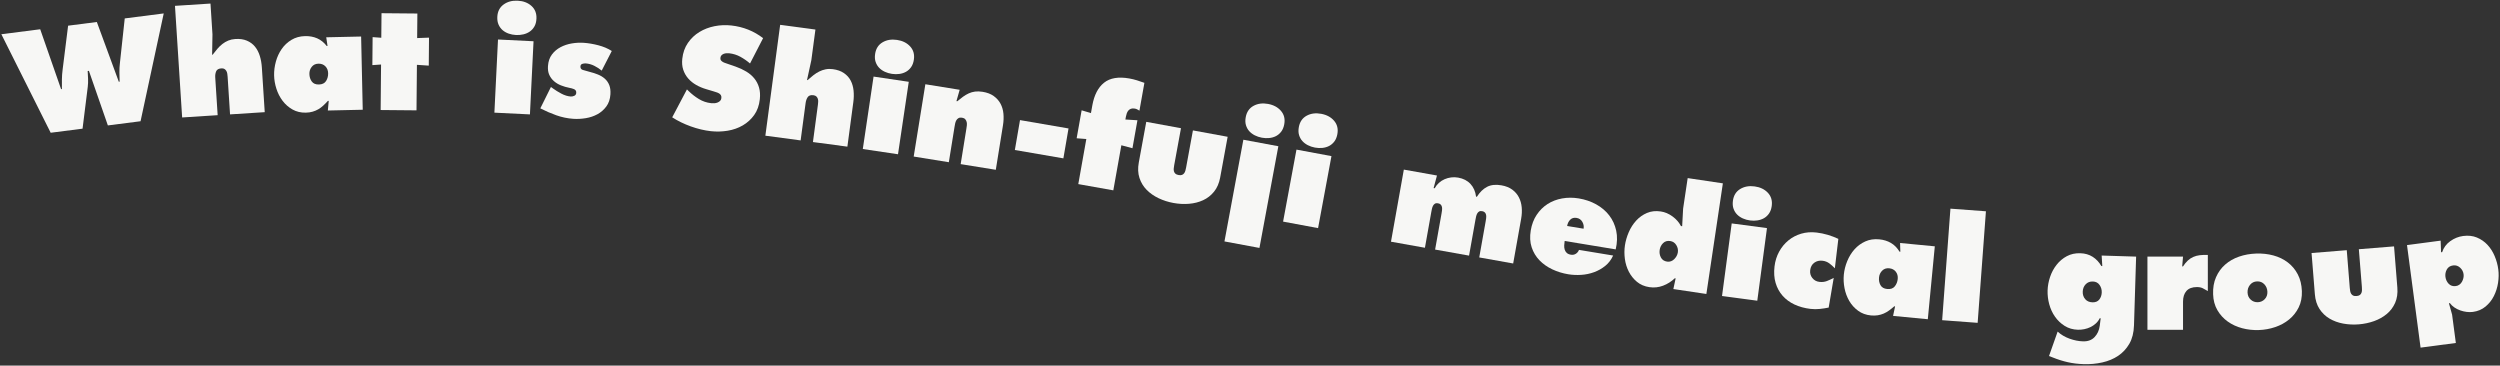
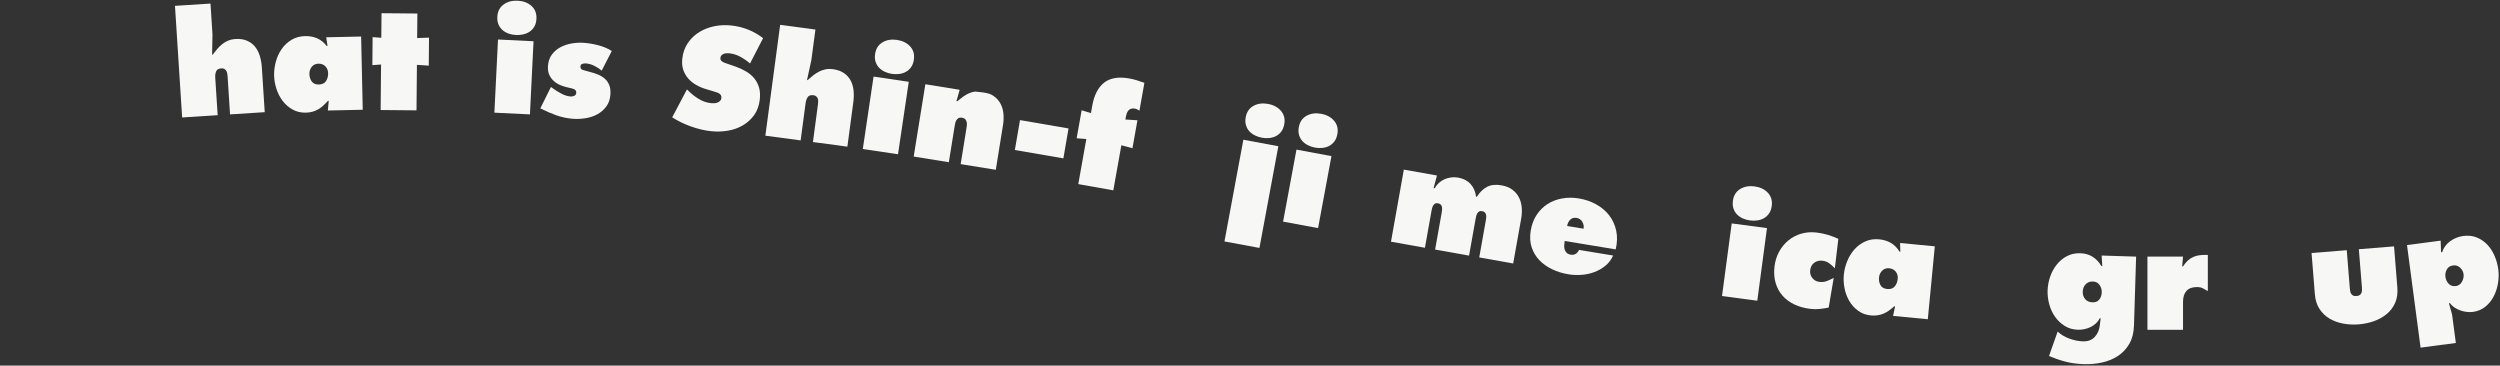
<svg xmlns="http://www.w3.org/2000/svg" width="1142" height="167" viewBox="0 0 1142 167" fill="none">
  <rect x="0" y="0" width="1142" height="167" fill="#333333" stroke="none" />
  <g clip-path="url(#clip0_86_197)">
    <g style="mix-blend-mode:multiply">
-       <path d="M18.364 13.366L27.904 40.725L28.279 40.677C28.258 39.198 28.258 37.716 28.281 36.231C28.302 34.747 28.41 33.272 28.603 31.807L31.112 11.732L44.235 10.05L54.274 37.346L54.649 37.298C54.598 35.906 54.565 34.493 54.55 33.055C54.534 31.617 54.609 30.211 54.771 28.834L56.982 8.417L74.792 6.135L64.208 55.381L49.272 57.295L40.615 32.363L40.053 32.435C40.123 33.655 40.183 34.864 40.232 36.064C40.28 37.264 40.232 38.467 40.09 39.67L37.711 58.775L23.151 60.641L0.617 15.64L18.364 13.366Z" fill="#F7F7F5" />
      <path d="M79.93 2.67L96.151 1.628L97.055 15.711L96.894 25.001L97.145 24.985C97.843 24.056 98.554 23.169 99.279 22.323C100.003 21.477 100.776 20.733 101.597 20.091C102.418 19.449 103.311 18.929 104.275 18.529C105.238 18.132 106.306 17.894 107.48 17.819C109.534 17.686 111.308 17.942 112.801 18.582C114.293 19.223 115.52 20.134 116.48 21.312C117.44 22.493 118.171 23.898 118.676 25.527C119.18 27.158 119.491 28.895 119.611 30.739L120.927 51.234L105.083 52.252L103.977 35.025C103.951 34.607 103.9 34.158 103.828 33.677C103.755 33.198 103.612 32.776 103.399 32.41C103.186 32.044 102.904 31.748 102.552 31.517C102.2 31.288 101.732 31.191 101.145 31.229C99.887 31.31 99.085 31.762 98.739 32.583C98.391 33.405 98.252 34.34 98.319 35.388L99.425 52.614L83.204 53.656L79.93 2.67Z" fill="#F7F7F5" />
      <path d="M150.17 46.061L149.792 46.07C149.054 46.884 148.334 47.614 147.635 48.259C146.934 48.905 146.191 49.457 145.403 49.915C144.615 50.374 143.752 50.739 142.812 51.012C141.873 51.285 140.836 51.434 139.703 51.459C137.435 51.509 135.409 51.027 133.622 50.018C131.835 49.009 130.325 47.686 129.092 46.053C127.859 44.421 126.914 42.583 126.261 40.538C125.607 38.495 125.257 36.465 125.213 34.449C125.166 32.349 125.435 30.244 126.019 28.13C126.603 26.017 127.484 24.107 128.665 22.401C129.845 20.695 131.338 19.297 133.141 18.206C134.945 17.117 137.022 16.546 139.373 16.493C141.389 16.449 143.224 16.787 144.878 17.507C146.532 18.227 147.985 19.392 149.24 21.002L149.618 20.994L149.026 17.037L164.962 16.685L165.699 50.129L149.763 50.481L150.17 46.061ZM141.329 33.779C141.358 35.124 141.72 36.27 142.413 37.221C143.105 38.172 144.186 38.631 145.657 38.599C147.21 38.565 148.311 38.026 148.961 36.982C149.609 35.939 149.921 34.766 149.892 33.464C149.864 32.163 149.441 31.101 148.624 30.278C147.807 29.455 146.748 29.058 145.447 29.088C144.145 29.116 143.127 29.602 142.391 30.541C141.656 31.482 141.301 32.563 141.329 33.779Z" fill="#F7F7F5" />
      <path d="M190.556 17.394L195.976 17.19L195.862 29.979L190.447 29.615L190.259 50.405L173.88 50.258L174.067 29.469L170.095 29.748L170.21 16.959L174.177 17.247L174.278 6.033L190.657 6.18L190.556 17.394Z" fill="#F7F7F5" />
      <path d="M227.486 18.046L243.72 18.846L242.074 52.258L225.84 51.459L227.486 18.046ZM236.496 0.325C239.054 0.451 241.149 1.248 242.78 2.716C244.411 4.184 245.167 6.135 245.047 8.568C244.979 9.952 244.669 11.126 244.116 12.086C243.564 13.048 242.864 13.822 242.015 14.411C241.165 15 240.199 15.426 239.114 15.687C238.028 15.949 236.898 16.051 235.724 15.994C234.549 15.935 233.435 15.723 232.38 15.356C231.326 14.988 230.405 14.47 229.618 13.8C228.831 13.13 228.21 12.291 227.756 11.279C227.301 10.269 227.108 9.071 227.176 7.687C227.295 5.254 228.239 3.387 230.006 2.086C231.774 0.785 233.936 0.198 236.495 0.324L236.496 0.325Z" fill="#F7F7F5" />
      <path d="M251.669 39.729L252.631 40.427C253.712 41.219 254.984 42.002 256.445 42.778C257.906 43.553 259.329 43.989 260.712 44.086C261.256 44.124 261.8 44.015 262.345 43.758C262.889 43.502 263.183 43.059 263.227 42.43C263.259 41.97 263.179 41.606 262.988 41.34C262.796 41.074 262.536 40.866 262.211 40.717C261.884 40.569 261.534 40.449 261.162 40.361C260.789 40.271 260.436 40.194 260.104 40.129C258.774 39.869 257.496 39.495 256.266 39.009C255.037 38.524 253.966 37.881 253.054 37.08C252.141 36.28 251.429 35.324 250.917 34.215C250.404 33.106 250.204 31.756 250.315 30.163C250.461 28.068 251.056 26.321 252.101 24.92C253.146 23.52 254.455 22.399 256.03 21.563C257.604 20.725 259.328 20.151 261.203 19.839C263.076 19.527 264.914 19.435 266.717 19.561C268.811 19.707 271.016 20.082 273.332 20.685C275.647 21.289 277.691 22.158 279.466 23.292L274.862 32.254C273.867 31.427 272.738 30.695 271.478 30.061C270.216 29.426 268.916 29.061 267.576 28.967C267.073 28.932 266.553 29.001 266.014 29.174C265.475 29.348 265.186 29.727 265.145 30.314C265.086 31.153 265.438 31.692 266.201 31.935C266.963 32.177 267.902 32.443 269.018 32.731C270.424 33.082 271.753 33.502 273.004 33.988C274.253 34.476 275.334 35.12 276.247 35.92C277.159 36.721 277.849 37.705 278.314 38.874C278.779 40.043 278.955 41.467 278.837 43.142C278.686 45.322 278.063 47.152 276.971 48.633C275.877 50.114 274.533 51.294 272.935 52.172C271.336 53.05 269.557 53.652 267.599 53.979C265.639 54.305 263.716 54.403 261.831 54.271C259.191 54.087 256.618 53.549 254.112 52.66C251.605 51.769 249.174 50.716 246.817 49.499L251.667 39.732L251.669 39.729Z" fill="#F7F7F5" />
      <path d="M313.798 40.84L314.599 41.626C316.009 43.008 317.566 44.215 319.269 45.247C320.971 46.281 322.826 46.908 324.83 47.129C325.246 47.176 325.721 47.187 326.253 47.16C326.783 47.134 327.281 47.031 327.744 46.849C328.208 46.668 328.605 46.416 328.937 46.093C329.267 45.771 329.463 45.338 329.524 44.795C329.584 44.253 329.505 43.811 329.29 43.47C329.075 43.129 328.788 42.855 328.431 42.646C328.074 42.438 327.67 42.267 327.22 42.132C326.77 41.998 326.362 41.868 325.995 41.743L322.62 40.736C320.982 40.259 319.448 39.615 318.016 38.801C316.585 37.988 315.364 36.997 314.352 35.828C313.339 34.661 312.588 33.331 312.098 31.84C311.608 30.35 311.464 28.686 311.667 26.849C311.976 24.052 312.835 21.633 314.243 19.591C315.651 17.55 317.398 15.894 319.482 14.623C321.566 13.354 323.872 12.468 326.4 11.965C328.927 11.463 331.484 11.354 334.073 11.64C339.5 12.24 344.337 14.168 348.583 17.427L342.614 29C341.262 27.837 339.802 26.819 338.229 25.948C336.655 25.077 334.93 24.538 333.051 24.331C332.675 24.289 332.264 24.286 331.817 24.321C331.369 24.356 330.957 24.448 330.582 24.596C330.206 24.744 329.876 24.961 329.591 25.247C329.307 25.532 329.136 25.925 329.081 26.426C329.03 26.886 329.105 27.253 329.308 27.529C329.509 27.805 329.779 28.047 330.116 28.253C330.451 28.459 330.813 28.626 331.201 28.753C331.589 28.881 331.944 29.005 332.269 29.125L336.055 30.43C337.803 31.046 339.41 31.794 340.877 32.675C342.343 33.556 343.569 34.599 344.556 35.807C345.541 37.015 346.266 38.404 346.726 39.976C347.186 41.548 347.305 43.336 347.084 45.34C346.77 48.179 345.913 50.577 344.514 52.535C343.115 54.493 341.375 56.076 339.299 57.283C337.222 58.49 334.913 59.302 332.375 59.719C329.835 60.136 327.292 60.203 324.746 59.922C321.74 59.59 318.673 58.86 315.544 57.733C312.414 56.606 309.588 55.227 307.065 53.595L313.798 40.838V40.84Z" fill="#F7F7F5" />
      <path d="M356.378 11.347L372.489 13.497L370.622 27.485L368.647 36.564L368.897 36.598C369.763 35.824 370.633 35.092 371.509 34.404C372.384 33.716 373.288 33.138 374.22 32.669C375.15 32.2 376.127 31.865 377.151 31.662C378.172 31.46 379.267 31.435 380.433 31.592C382.473 31.863 384.162 32.461 385.501 33.38C386.841 34.301 387.865 35.434 388.575 36.777C389.286 38.123 389.728 39.643 389.905 41.34C390.08 43.037 390.047 44.802 389.801 46.633L387.084 66.99L371.348 64.89L373.632 47.78C373.687 47.364 373.726 46.914 373.748 46.428C373.769 45.945 373.713 45.502 373.575 45.103C373.438 44.703 373.22 44.356 372.92 44.062C372.62 43.767 372.179 43.582 371.596 43.503C370.348 43.337 369.472 43.623 368.972 44.36C368.47 45.098 368.151 45.989 368.012 47.029L365.728 64.139L349.617 61.989L356.377 11.344L356.378 11.347Z" fill="#F7F7F5" />
      <path d="M399.046 34.982L415.124 37.371L410.208 70.461L394.13 68.072L399.046 34.982ZM409.751 18.229C412.285 18.606 414.292 19.605 415.771 21.225C417.25 22.846 417.811 24.863 417.453 27.271C417.25 28.642 416.826 29.78 416.182 30.681C415.538 31.583 414.765 32.285 413.863 32.788C412.96 33.291 411.956 33.619 410.85 33.773C409.744 33.927 408.609 33.918 407.447 33.745C406.283 33.572 405.195 33.252 404.182 32.783C403.169 32.313 402.304 31.708 401.586 30.964C400.868 30.221 400.333 29.324 399.98 28.274C399.626 27.224 399.551 26.013 399.755 24.642C400.112 22.233 401.234 20.467 403.121 19.346C405.007 18.225 407.217 17.853 409.751 18.229Z" fill="#F7F7F5" />
-       <path d="M436.902 46.198L437.275 46.258C438.21 45.474 439.098 44.777 439.941 44.167C440.783 43.56 441.653 43.051 442.548 42.642C443.444 42.234 444.402 41.962 445.423 41.83C446.444 41.697 447.597 41.733 448.883 41.941C450.914 42.268 452.597 42.913 453.932 43.872C455.266 44.832 456.301 45.999 457.037 47.372C457.772 48.746 458.217 50.274 458.371 51.958C458.524 53.643 458.455 55.396 458.16 57.221L454.881 77.56L438.834 74.972L441.432 58.863C441.512 58.366 441.585 57.846 441.652 57.303C441.717 56.761 441.695 56.247 441.582 55.76C441.469 55.274 441.251 54.845 440.928 54.474C440.606 54.103 440.112 53.864 439.449 53.757C438.786 53.65 438.242 53.722 437.819 53.973C437.395 54.223 437.063 54.564 436.825 54.993C436.585 55.424 436.412 55.906 436.304 56.441C436.196 56.976 436.102 57.493 436.022 57.991L433.424 74.099L417.377 71.512L422.703 38.486L438.377 41.013L436.902 46.2V46.198Z" fill="#F7F7F5" />
+       <path d="M436.902 46.198L437.275 46.258C438.21 45.474 439.098 44.777 439.941 44.167C440.783 43.56 441.653 43.051 442.548 42.642C443.444 42.234 444.402 41.962 445.423 41.83C450.914 42.268 452.597 42.913 453.932 43.872C455.266 44.832 456.301 45.999 457.037 47.372C457.772 48.746 458.217 50.274 458.371 51.958C458.524 53.643 458.455 55.396 458.16 57.221L454.881 77.56L438.834 74.972L441.432 58.863C441.512 58.366 441.585 57.846 441.652 57.303C441.717 56.761 441.695 56.247 441.582 55.76C441.469 55.274 441.251 54.845 440.928 54.474C440.606 54.103 440.112 53.864 439.449 53.757C438.786 53.65 438.242 53.722 437.819 53.973C437.395 54.223 437.063 54.564 436.825 54.993C436.585 55.424 436.412 55.906 436.304 56.441C436.196 56.976 436.102 57.493 436.022 57.991L433.424 74.099L417.377 71.512L422.703 38.486L438.377 41.013L436.902 46.2V46.198Z" fill="#F7F7F5" />
      <path d="M465.937 54.862L488.102 58.677L485.751 72.336L463.586 68.521L465.937 54.862Z" fill="#F7F7F5" />
      <path d="M498.963 48.198C499.817 43.419 501.609 39.943 504.343 37.773C507.077 35.603 510.924 34.961 515.886 35.846C517.085 36.06 518.24 36.341 519.352 36.688C520.462 37.037 521.599 37.42 522.762 37.84L520.493 50.555C520.108 50.316 519.761 50.115 519.448 49.952C519.135 49.789 518.794 49.675 518.422 49.609C517.719 49.483 517.129 49.505 516.651 49.672C516.173 49.841 515.774 50.107 515.453 50.471C515.132 50.836 514.883 51.277 514.705 51.792C514.527 52.31 514.392 52.834 514.297 53.365L514.078 54.592L519.584 54.935L517.305 67.711L512.235 66.358L508.562 86.949L492.56 84.095L496.234 63.504L491.815 63.163L494.094 50.387L498.347 51.658L498.964 48.197L498.963 48.198Z" fill="#F7F7F5" />
-       <path d="M539.474 58.569L536.366 75.498C536.275 75.992 536.207 76.48 536.161 76.961C536.115 77.442 536.152 77.885 536.269 78.29C536.387 78.695 536.601 79.043 536.911 79.334C537.22 79.625 537.705 79.831 538.367 79.952C539.027 80.073 539.555 80.053 539.947 79.89C540.339 79.728 540.663 79.48 540.917 79.143C541.171 78.806 541.362 78.405 541.49 77.939C541.618 77.473 541.728 76.993 541.819 76.499L544.926 59.571L560.789 62.483L557.376 81.072C556.898 83.675 555.968 85.832 554.587 87.542C553.205 89.253 551.535 90.559 549.576 91.458C547.617 92.358 545.468 92.903 543.127 93.093C540.787 93.281 538.418 93.156 536.023 92.717C533.627 92.278 531.369 91.552 529.248 90.544C527.127 89.536 525.311 88.263 523.8 86.726C522.289 85.19 521.191 83.375 520.508 81.286C519.823 79.197 519.721 76.849 520.198 74.248L523.611 55.658L539.474 58.569Z" fill="#F7F7F5" />
      <path d="M567.969 63.829L583.949 66.8L575.313 113.254L559.333 110.283L567.969 63.829ZM579.275 47.475C581.793 47.944 583.762 49.015 585.181 50.688C586.6 52.362 587.087 54.397 586.642 56.791C586.389 58.154 585.924 59.275 585.248 60.152C584.572 61.031 583.773 61.705 582.853 62.174C581.933 62.643 580.917 62.936 579.807 63.049C578.696 63.163 577.562 63.112 576.407 62.898C575.251 62.683 574.175 62.323 573.179 61.818C572.184 61.312 571.341 60.675 570.651 59.906C569.962 59.137 569.459 58.221 569.143 57.159C568.828 56.097 568.797 54.884 569.05 53.521C569.495 51.126 570.681 49.403 572.607 48.351C574.533 47.299 576.754 47.007 579.274 47.475H579.275Z" fill="#F7F7F5" />
      <path d="M592.229 68.342L608.209 71.313L602.095 104.203L586.116 101.232L592.229 68.342ZM603.535 51.989C606.054 52.458 608.023 53.528 609.442 55.202C610.861 56.876 611.347 58.91 610.903 61.305C610.649 62.668 610.184 63.789 609.508 64.666C608.832 65.545 608.034 66.219 607.114 66.688C606.193 67.158 605.177 67.45 604.067 67.563C602.957 67.677 601.823 67.626 600.668 67.412C599.511 67.197 598.436 66.837 597.44 66.332C596.444 65.826 595.601 65.189 594.912 64.42C594.222 63.651 593.719 62.735 593.404 61.673C593.089 60.611 593.057 59.398 593.311 58.035C593.756 55.64 594.942 53.917 596.867 52.865C598.793 51.813 601.015 51.521 603.534 51.989H603.535Z" fill="#F7F7F5" />
      <path d="M654.868 85.913L655.364 86.001C655.871 85.067 656.518 84.245 657.308 83.532C658.095 82.819 658.963 82.26 659.911 81.852C660.857 81.445 661.855 81.174 662.903 81.041C663.951 80.908 665.011 80.937 666.088 81.129C668.444 81.549 670.32 82.513 671.716 84.02C673.111 85.528 673.96 87.46 674.266 89.818L674.638 89.884C676.001 87.738 677.574 86.216 679.356 85.318C681.137 84.42 683.309 84.199 685.874 84.656C687.858 85.01 689.501 85.666 690.803 86.623C692.104 87.581 693.111 88.753 693.824 90.138C694.537 91.524 694.969 93.051 695.119 94.72C695.269 96.39 695.186 98.114 694.869 99.891L691.221 120.359L675.716 117.594L678.623 101.282C678.712 100.786 678.791 100.278 678.863 99.757C678.933 99.236 678.936 98.746 678.869 98.286C678.802 97.826 678.627 97.432 678.344 97.104C678.061 96.777 677.63 96.561 677.052 96.458C676.472 96.355 676.004 96.41 675.647 96.624C675.289 96.838 674.999 97.148 674.776 97.557C674.553 97.966 674.386 98.426 674.274 98.939C674.161 99.453 674.06 99.958 673.972 100.454L671.064 116.766L655.559 114.002L658.466 97.69C658.555 97.194 658.634 96.686 658.706 96.166C658.776 95.645 658.779 95.155 658.712 94.695C658.645 94.234 658.47 93.841 658.187 93.513C657.904 93.185 657.473 92.969 656.895 92.867C656.315 92.763 655.847 92.819 655.49 93.032C655.132 93.246 654.842 93.556 654.62 93.965C654.396 94.373 654.229 94.835 654.117 95.348C654.004 95.862 653.903 96.366 653.815 96.862L650.907 113.174L635.402 110.41L641.272 77.476L656.406 80.173L654.871 85.915L654.868 85.913Z" fill="#F7F7F5" />
      <path d="M714.74 110.071C714.631 110.734 714.56 111.414 714.532 112.112C714.502 112.809 714.576 113.45 714.758 114.033C714.938 114.616 715.25 115.114 715.693 115.528C716.136 115.942 716.77 116.216 717.6 116.353C718.428 116.49 719.175 116.347 719.841 115.924C720.506 115.502 720.987 114.911 721.283 114.151L736.885 116.725C736.018 118.625 734.823 120.195 733.299 121.433C731.775 122.672 730.072 123.636 728.193 124.326C726.312 125.016 724.35 125.428 722.307 125.558C720.263 125.689 718.287 125.597 716.382 125.283C713.771 124.852 711.33 124.098 709.061 123.021C706.79 121.945 704.846 120.57 703.228 118.899C701.61 117.227 700.423 115.254 699.671 112.98C698.917 110.707 698.777 108.14 699.249 105.281C699.7 102.546 700.603 100.163 701.961 98.13C703.317 96.098 704.972 94.455 706.924 93.202C708.876 91.949 711.08 91.1 713.538 90.653C715.995 90.208 718.529 90.2 721.141 90.631C724.082 91.116 726.753 92.026 729.152 93.358C731.549 94.69 733.529 96.369 735.09 98.391C736.65 100.415 737.714 102.742 738.281 105.367C738.847 107.994 738.771 110.844 738.052 113.918L714.741 110.072L714.74 110.071ZM723.389 104.474C723.574 103.355 723.374 102.3 722.794 101.311C722.212 100.321 721.34 99.73 720.181 99.539C718.979 99.341 718.007 99.618 717.267 100.367C716.526 101.118 716.059 102.074 715.869 103.233L723.39 104.474H723.389Z" fill="#F7F7F5" />
-       <path d="M765.436 127.162L765.062 127.106C763.478 128.611 761.685 129.745 759.682 130.507C757.678 131.269 755.596 131.489 753.436 131.167C751.193 130.833 749.297 130.019 747.749 128.727C746.2 127.435 744.965 125.891 744.044 124.098C743.123 122.304 742.522 120.357 742.24 118.255C741.958 116.153 741.968 114.106 742.265 112.111C742.569 110.077 743.157 108.051 744.031 106.037C744.905 104.023 746.038 102.26 747.431 100.748C748.824 99.236 750.462 98.079 752.344 97.276C754.226 96.474 756.329 96.246 758.656 96.594C760.525 96.871 762.302 97.626 763.988 98.853C765.673 100.083 766.962 101.549 767.854 103.252L768.415 103.336L768.848 95.311L770.931 81.353L787.006 83.751L779.468 134.285L764.389 132.036L765.435 127.16L765.436 127.162ZM762.949 110.102C761.619 109.904 760.53 110.23 759.682 111.08C758.832 111.931 758.319 112.958 758.139 114.162C757.953 115.408 758.141 116.561 758.705 117.622C759.268 118.684 760.215 119.312 761.545 119.511C762.168 119.605 762.76 119.544 763.323 119.331C763.885 119.118 764.379 118.799 764.803 118.373C765.227 117.948 765.584 117.471 765.876 116.94C766.167 116.411 766.356 115.855 766.443 115.273C766.617 114.111 766.378 113.002 765.729 111.95C765.079 110.898 764.151 110.282 762.947 110.102H762.949Z" fill="#F7F7F5" />
      <path d="M791.042 102.059L807.153 104.207L802.731 137.366L786.62 135.218L791.042 102.059ZM801.496 85.148C804.035 85.487 806.057 86.456 807.559 88.054C809.061 89.652 809.652 91.66 809.33 94.075C809.146 95.448 808.74 96.592 808.11 97.503C807.48 98.415 806.717 99.129 805.822 99.646C804.927 100.162 803.927 100.505 802.825 100.676C801.721 100.846 800.587 100.854 799.422 100.698C798.256 100.543 797.163 100.238 796.144 99.784C795.123 99.331 794.249 98.737 793.521 98.005C792.792 97.272 792.244 96.384 791.875 95.338C791.506 94.294 791.413 93.084 791.596 91.71C791.918 89.296 793.014 87.514 794.883 86.364C796.752 85.216 798.956 84.81 801.496 85.148Z" fill="#F7F7F5" />
      <path d="M838.161 122.56C837.41 121.752 836.578 121.008 835.665 120.33C834.751 119.651 833.71 119.242 832.543 119.104C831.083 118.931 829.82 119.237 828.755 120.019C827.69 120.803 827.068 121.945 826.891 123.447C826.733 124.782 827.058 125.963 827.868 126.988C828.676 128.014 829.748 128.606 831.083 128.764C832.335 128.912 833.48 128.784 834.523 128.378C835.564 127.973 836.604 127.493 837.643 126.94L835.34 140.497C834.039 140.767 832.683 140.976 831.269 141.126C829.856 141.275 828.44 141.267 827.022 141.099C824.31 140.778 821.874 140.109 819.71 139.092C817.547 138.074 815.737 136.74 814.284 135.087C812.83 133.435 811.769 131.49 811.104 129.255C810.438 127.019 810.27 124.504 810.601 121.709C810.892 119.249 811.591 117.005 812.699 114.98C813.804 112.954 815.213 111.239 816.924 109.834C818.634 108.43 820.584 107.402 822.777 106.752C824.968 106.103 827.315 105.926 829.818 106.222C831.528 106.424 833.22 106.773 834.896 107.267C836.572 107.762 838.191 108.376 839.753 109.111L838.161 122.562V122.56Z" fill="#F7F7F5" />
      <path d="M865.677 139.96L865.301 139.924C864.472 140.647 863.672 141.286 862.902 141.846C862.131 142.405 861.327 142.866 860.491 143.228C859.654 143.591 858.754 143.853 857.789 144.013C856.824 144.173 855.777 144.2 854.648 144.091C852.391 143.874 850.434 143.158 848.779 141.945C847.123 140.731 845.779 139.242 844.746 137.475C843.713 135.709 842.991 133.773 842.583 131.666C842.173 129.56 842.064 127.502 842.258 125.495C842.458 123.405 842.973 121.346 843.8 119.314C844.628 117.285 845.728 115.491 847.102 113.935C848.474 112.379 850.121 111.166 852.04 110.295C853.959 109.425 856.089 109.102 858.431 109.326C860.438 109.518 862.22 110.069 863.779 110.978C865.337 111.887 866.643 113.215 867.7 114.962L868.076 114.998L867.954 110.999L883.82 112.522L880.623 145.822L864.757 144.299L865.68 139.957L865.677 139.96ZM858.341 126.725C858.212 128.063 858.436 129.245 859.013 130.27C859.589 131.296 860.609 131.879 862.073 132.02C863.62 132.168 864.777 131.763 865.545 130.802C866.312 129.842 866.758 128.714 866.883 127.418C867.007 126.122 866.711 125.018 865.998 124.106C865.283 123.194 864.278 122.674 862.982 122.55C861.686 122.425 860.618 122.787 859.777 123.635C858.936 124.483 858.458 125.512 858.341 126.725Z" fill="#F7F7F5" />
-       <path d="M890.962 95.314L907.171 96.517L903.389 147.47L887.179 146.266L890.962 95.314Z" fill="#F7F7F5" />
      <path d="M974.802 148.708C974.7 151.982 973.994 154.754 972.686 157.025C971.375 159.295 969.669 161.133 967.568 162.54C965.464 163.945 963.049 164.953 960.32 165.562C957.591 166.17 954.778 166.43 951.882 166.341C949.278 166.26 946.841 165.964 944.567 165.452C942.293 164.941 939.973 164.208 937.607 163.252L935.988 162.635L939.926 151.475C941.437 152.866 943.242 153.941 945.341 154.699C947.439 155.457 949.496 155.868 951.512 155.929C953.737 155.998 955.5 155.348 956.803 153.982C958.106 152.614 958.894 150.883 959.169 148.792L959.589 145.401L959.149 145.387C958.701 146.298 958.109 147.088 957.374 147.759C956.639 148.43 955.824 148.983 954.928 149.416C954.032 149.852 953.087 150.168 952.094 150.369C951.1 150.568 950.12 150.654 949.156 150.625C946.888 150.555 944.88 149.967 943.128 148.862C941.376 147.758 939.906 146.358 938.72 144.661C937.532 142.965 936.657 141.067 936.091 138.97C935.526 136.873 935.275 134.776 935.34 132.676C935.403 130.619 935.782 128.561 936.476 126.502C937.17 124.443 938.162 122.594 939.453 120.953C940.742 119.312 942.296 118.006 944.112 117.031C945.927 116.058 947.99 115.607 950.3 115.678C952.441 115.743 954.315 116.285 955.922 117.301C957.529 118.318 958.851 119.724 959.889 121.521L960.329 121.535L960.036 116.735L975.779 117.221L974.806 148.706L974.802 148.708ZM951.39 133.236C951.349 134.58 951.724 135.715 952.514 136.643C953.305 137.572 954.413 138.057 955.841 138.101C957.227 138.143 958.269 137.713 958.97 136.811C959.669 135.909 960.039 134.827 960.078 133.568C960.117 132.308 959.783 131.174 959.08 130.165C958.376 129.156 957.351 128.63 956.009 128.589C954.665 128.547 953.571 128.977 952.723 129.874C951.876 130.772 951.432 131.894 951.39 133.236Z" fill="#F7F7F5" />
      <path d="M1008.54 132.957C1007.7 132.453 1006.93 132.023 1006.21 131.666C1005.5 131.31 1004.62 131.13 1003.57 131.131C1001.42 131.131 999.829 131.72 998.78 132.895C997.729 134.072 997.205 135.709 997.205 137.809V150.662H980.952L980.95 117.209H997.204L996.826 121.681H997.204C997.918 120.589 998.653 119.697 999.409 119.003C1000.16 118.311 1000.99 117.765 1001.9 117.365C1002.8 116.966 1003.79 116.703 1004.86 116.577C1005.93 116.451 1007.16 116.41 1008.54 116.451L1008.54 132.957Z" fill="#F7F7F5" />
-       <path d="M1030.61 115.823C1033.38 115.727 1036 116.014 1038.48 116.685C1040.97 117.356 1043.15 118.414 1045.05 119.863C1046.95 121.31 1048.48 123.128 1049.62 125.315C1050.77 127.503 1051.39 130.066 1051.5 133.004C1051.59 135.774 1051.11 138.239 1050.05 140.398C1048.99 142.557 1047.54 144.393 1045.7 145.906C1043.86 147.42 1041.74 148.587 1039.33 149.404C1036.92 150.222 1034.41 150.676 1031.81 150.766C1029.21 150.856 1026.68 150.576 1024.22 149.925C1021.76 149.276 1019.56 148.258 1017.62 146.875C1015.68 145.491 1014.11 143.76 1012.9 141.68C1011.69 139.6 1011.04 137.173 1010.95 134.403C1010.84 131.465 1011.29 128.866 1012.29 126.603C1013.28 124.342 1014.67 122.423 1016.47 120.849C1018.26 119.274 1020.37 118.066 1022.8 117.226C1025.23 116.386 1027.83 115.917 1030.61 115.823ZM1031.04 128.541C1029.7 128.588 1028.63 129.108 1027.82 130.103C1027.01 131.098 1026.63 132.266 1026.68 133.609C1026.73 134.953 1027.21 136.04 1028.12 136.869C1029.03 137.7 1030.11 138.093 1031.37 138.05C1032.63 138.006 1033.69 137.539 1034.54 136.649C1035.39 135.759 1035.79 134.641 1035.75 133.297C1035.7 131.954 1035.24 130.815 1034.37 129.877C1033.5 128.941 1032.39 128.496 1031.04 128.542V128.541Z" fill="#F7F7F5" />
      <path d="M1072 114.286L1073.37 131.442C1073.41 131.943 1073.47 132.432 1073.55 132.909C1073.63 133.386 1073.78 133.804 1074 134.165C1074.22 134.525 1074.52 134.806 1074.89 135.007C1075.27 135.208 1075.79 135.281 1076.46 135.228C1077.13 135.174 1077.63 135.018 1077.97 134.76C1078.31 134.502 1078.55 134.178 1078.71 133.786C1078.87 133.395 1078.95 132.958 1078.95 132.475C1078.96 131.992 1078.94 131.499 1078.9 130.997L1077.52 113.842L1093.6 112.551L1095.11 131.391C1095.32 134.029 1094.98 136.353 1094.09 138.362C1093.2 140.373 1091.92 142.066 1090.26 143.441C1088.6 144.818 1086.67 145.9 1084.46 146.688C1082.24 147.476 1079.92 147.968 1077.49 148.164C1075.07 148.358 1072.7 148.243 1070.39 147.818C1068.08 147.393 1066 146.632 1064.14 145.539C1062.28 144.446 1060.75 142.977 1059.55 141.136C1058.35 139.294 1057.64 137.054 1057.43 134.417L1055.92 115.577L1072 114.286Z" fill="#F7F7F5" />
      <path d="M1115.08 115.235L1115.58 115.169C1116.24 113.134 1117.47 111.467 1119.27 110.169C1121.07 108.873 1123.03 108.083 1125.15 107.803C1127.49 107.494 1129.58 107.726 1131.44 108.496C1133.3 109.267 1134.91 110.379 1136.27 111.83C1137.62 113.282 1138.72 114.991 1139.55 116.956C1140.38 118.923 1140.94 120.946 1141.21 123.028C1141.47 124.985 1141.44 127.045 1141.11 129.206C1140.78 131.368 1140.14 133.38 1139.2 135.24C1138.27 137.102 1136.99 138.7 1135.39 140.034C1133.79 141.368 1131.86 142.184 1129.61 142.482C1128.7 142.603 1127.74 142.602 1126.75 142.479C1125.76 142.356 1124.79 142.125 1123.83 141.785C1122.88 141.445 1121.99 141.002 1121.18 140.452C1120.37 139.903 1119.68 139.243 1119.11 138.47L1118.67 138.529L1120.12 143.738L1121.83 156.667L1105.72 158.798L1099.52 111.955L1114.89 109.924L1115.08 115.236L1115.08 115.235ZM1120.58 121.244C1119.24 121.421 1118.29 122.035 1117.71 123.086C1117.13 124.138 1116.92 125.267 1117.07 126.474C1117.24 127.723 1117.74 128.781 1118.57 129.644C1119.41 130.509 1120.49 130.852 1121.82 130.676C1122.45 130.593 1123 130.372 1123.48 130.011C1123.97 129.652 1124.35 129.208 1124.64 128.683C1124.93 128.158 1125.14 127.599 1125.28 127.01C1125.41 126.42 1125.44 125.834 1125.36 125.251C1125.21 124.085 1124.68 123.086 1123.76 122.253C1122.85 121.421 1121.78 121.085 1120.58 121.244H1120.58Z" fill="#F7F7F5" />
    </g>
  </g>
  <defs>
    <clipPath id="clip0_86_197">
      <rect width="1140.77" height="166.051" fill="white" transform="translate(0.617 0.308)" />
    </clipPath>
  </defs>
</svg>